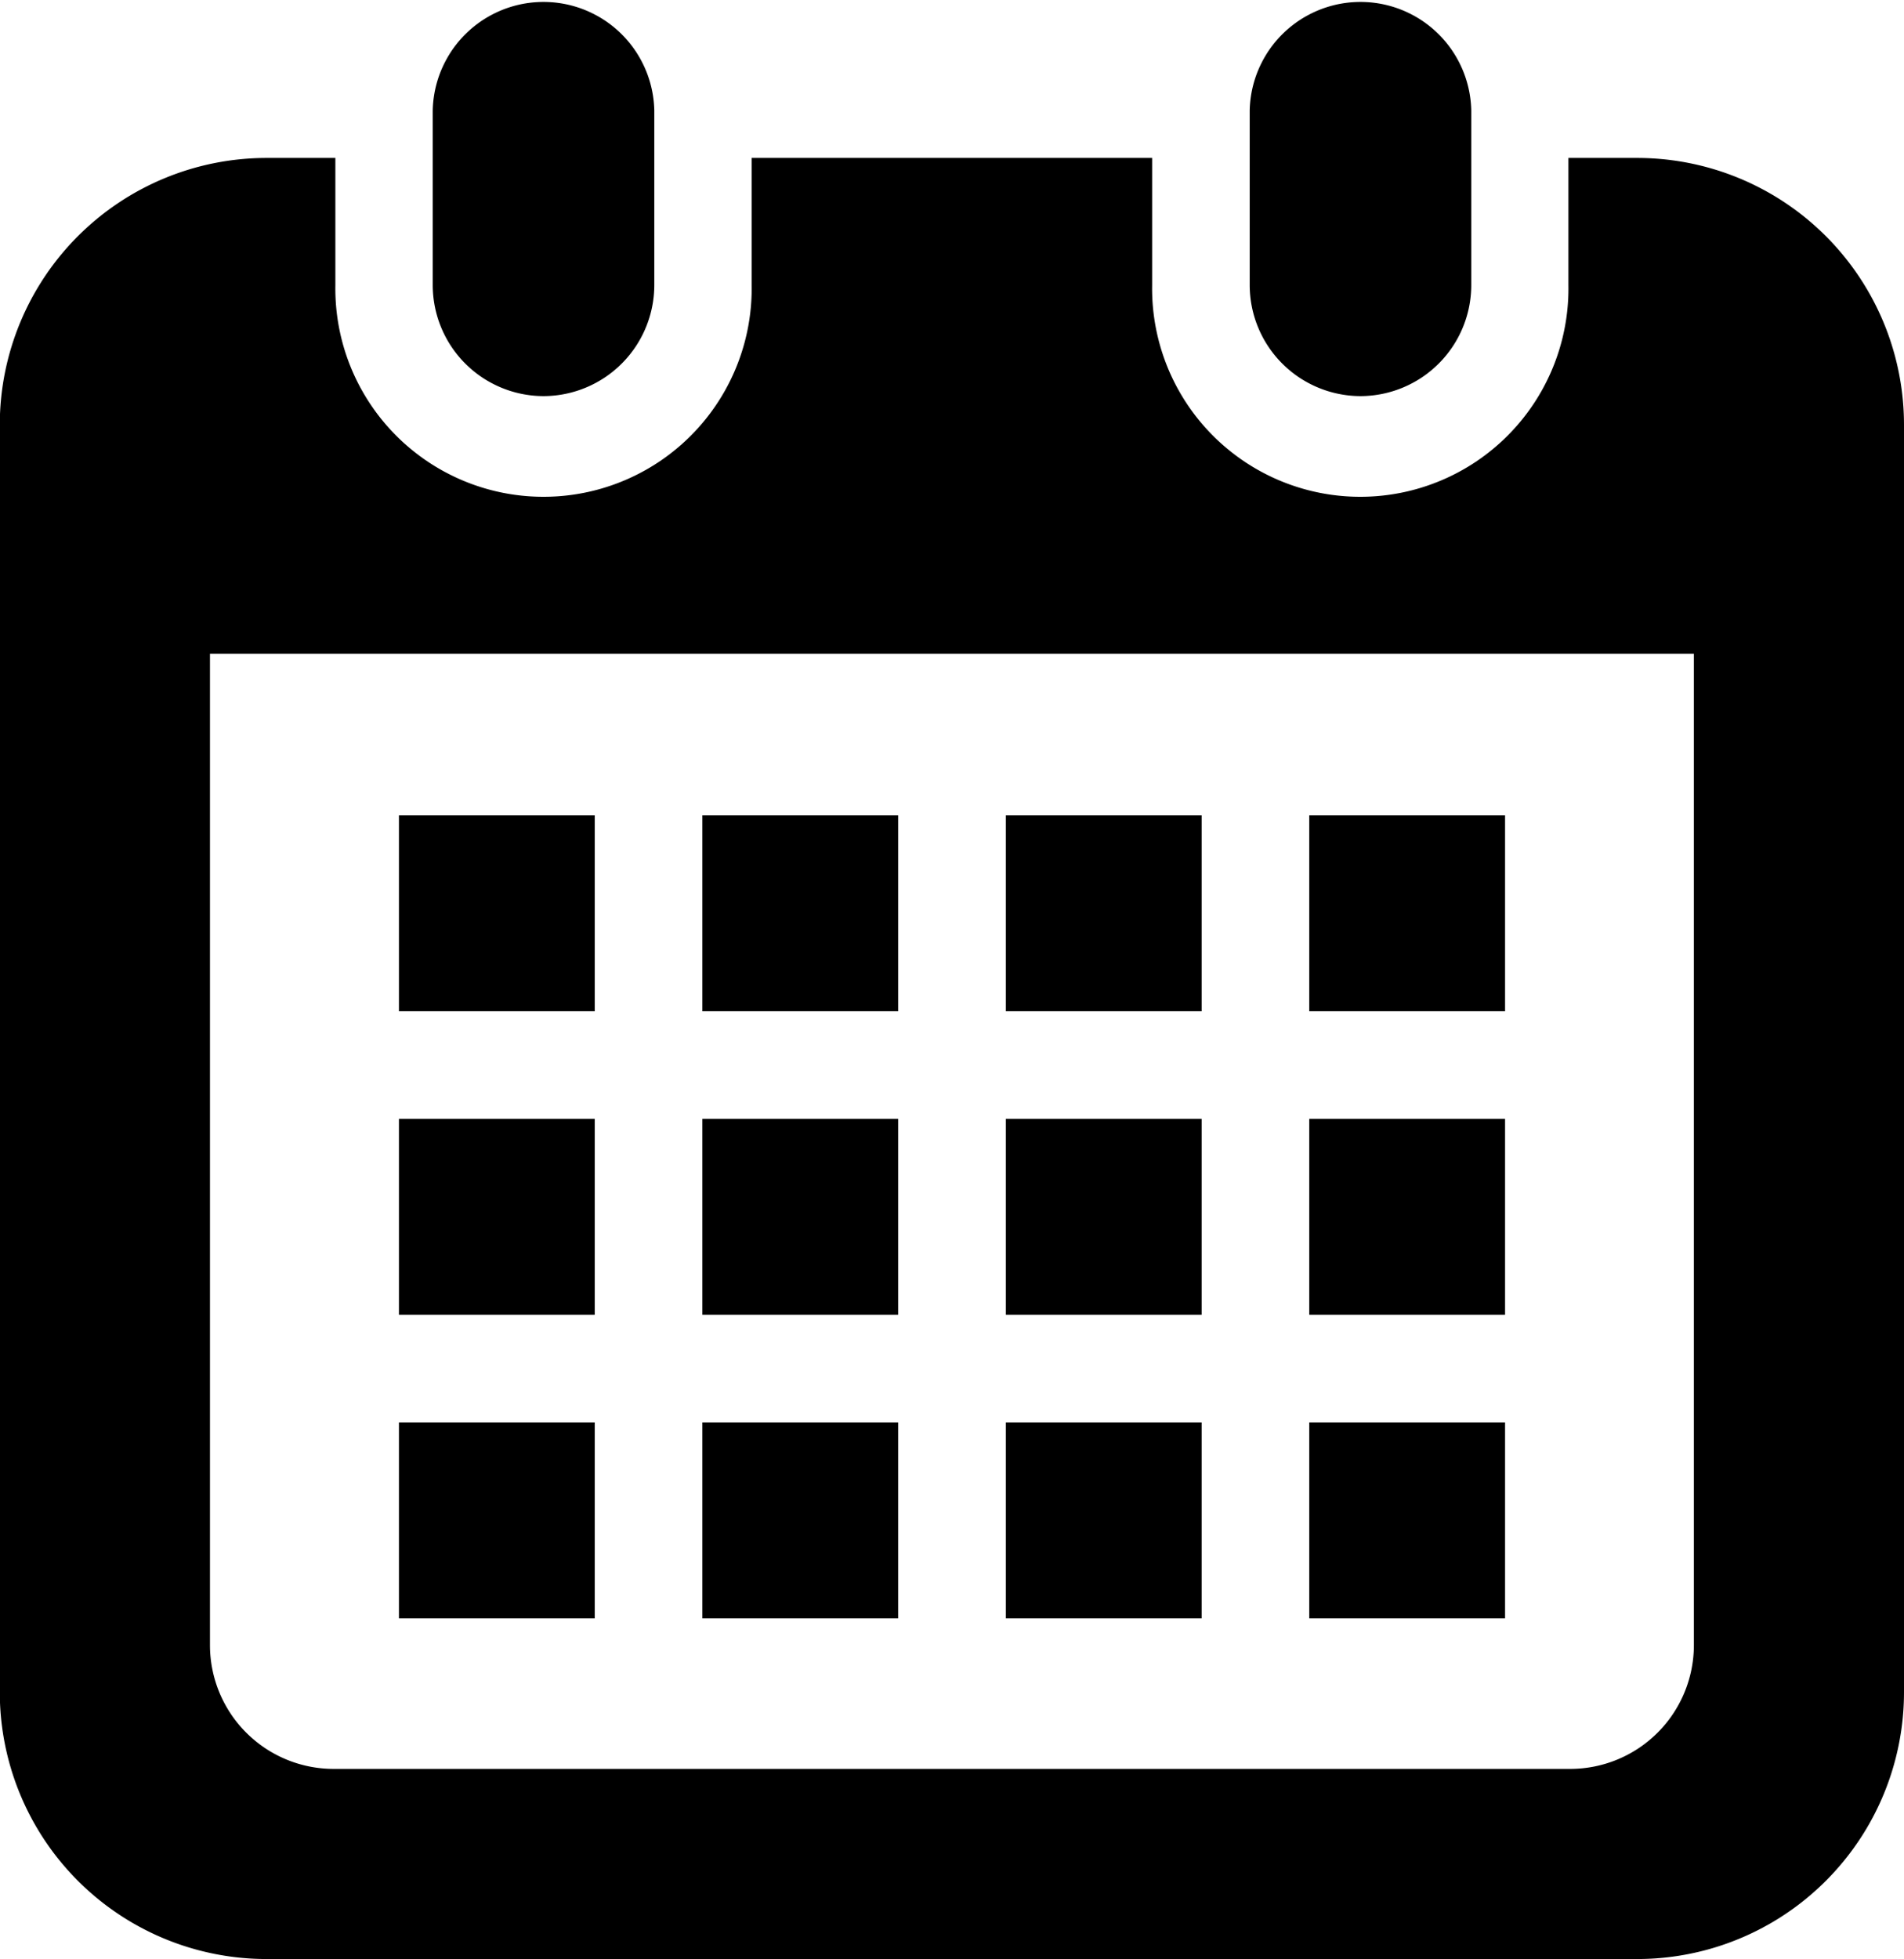
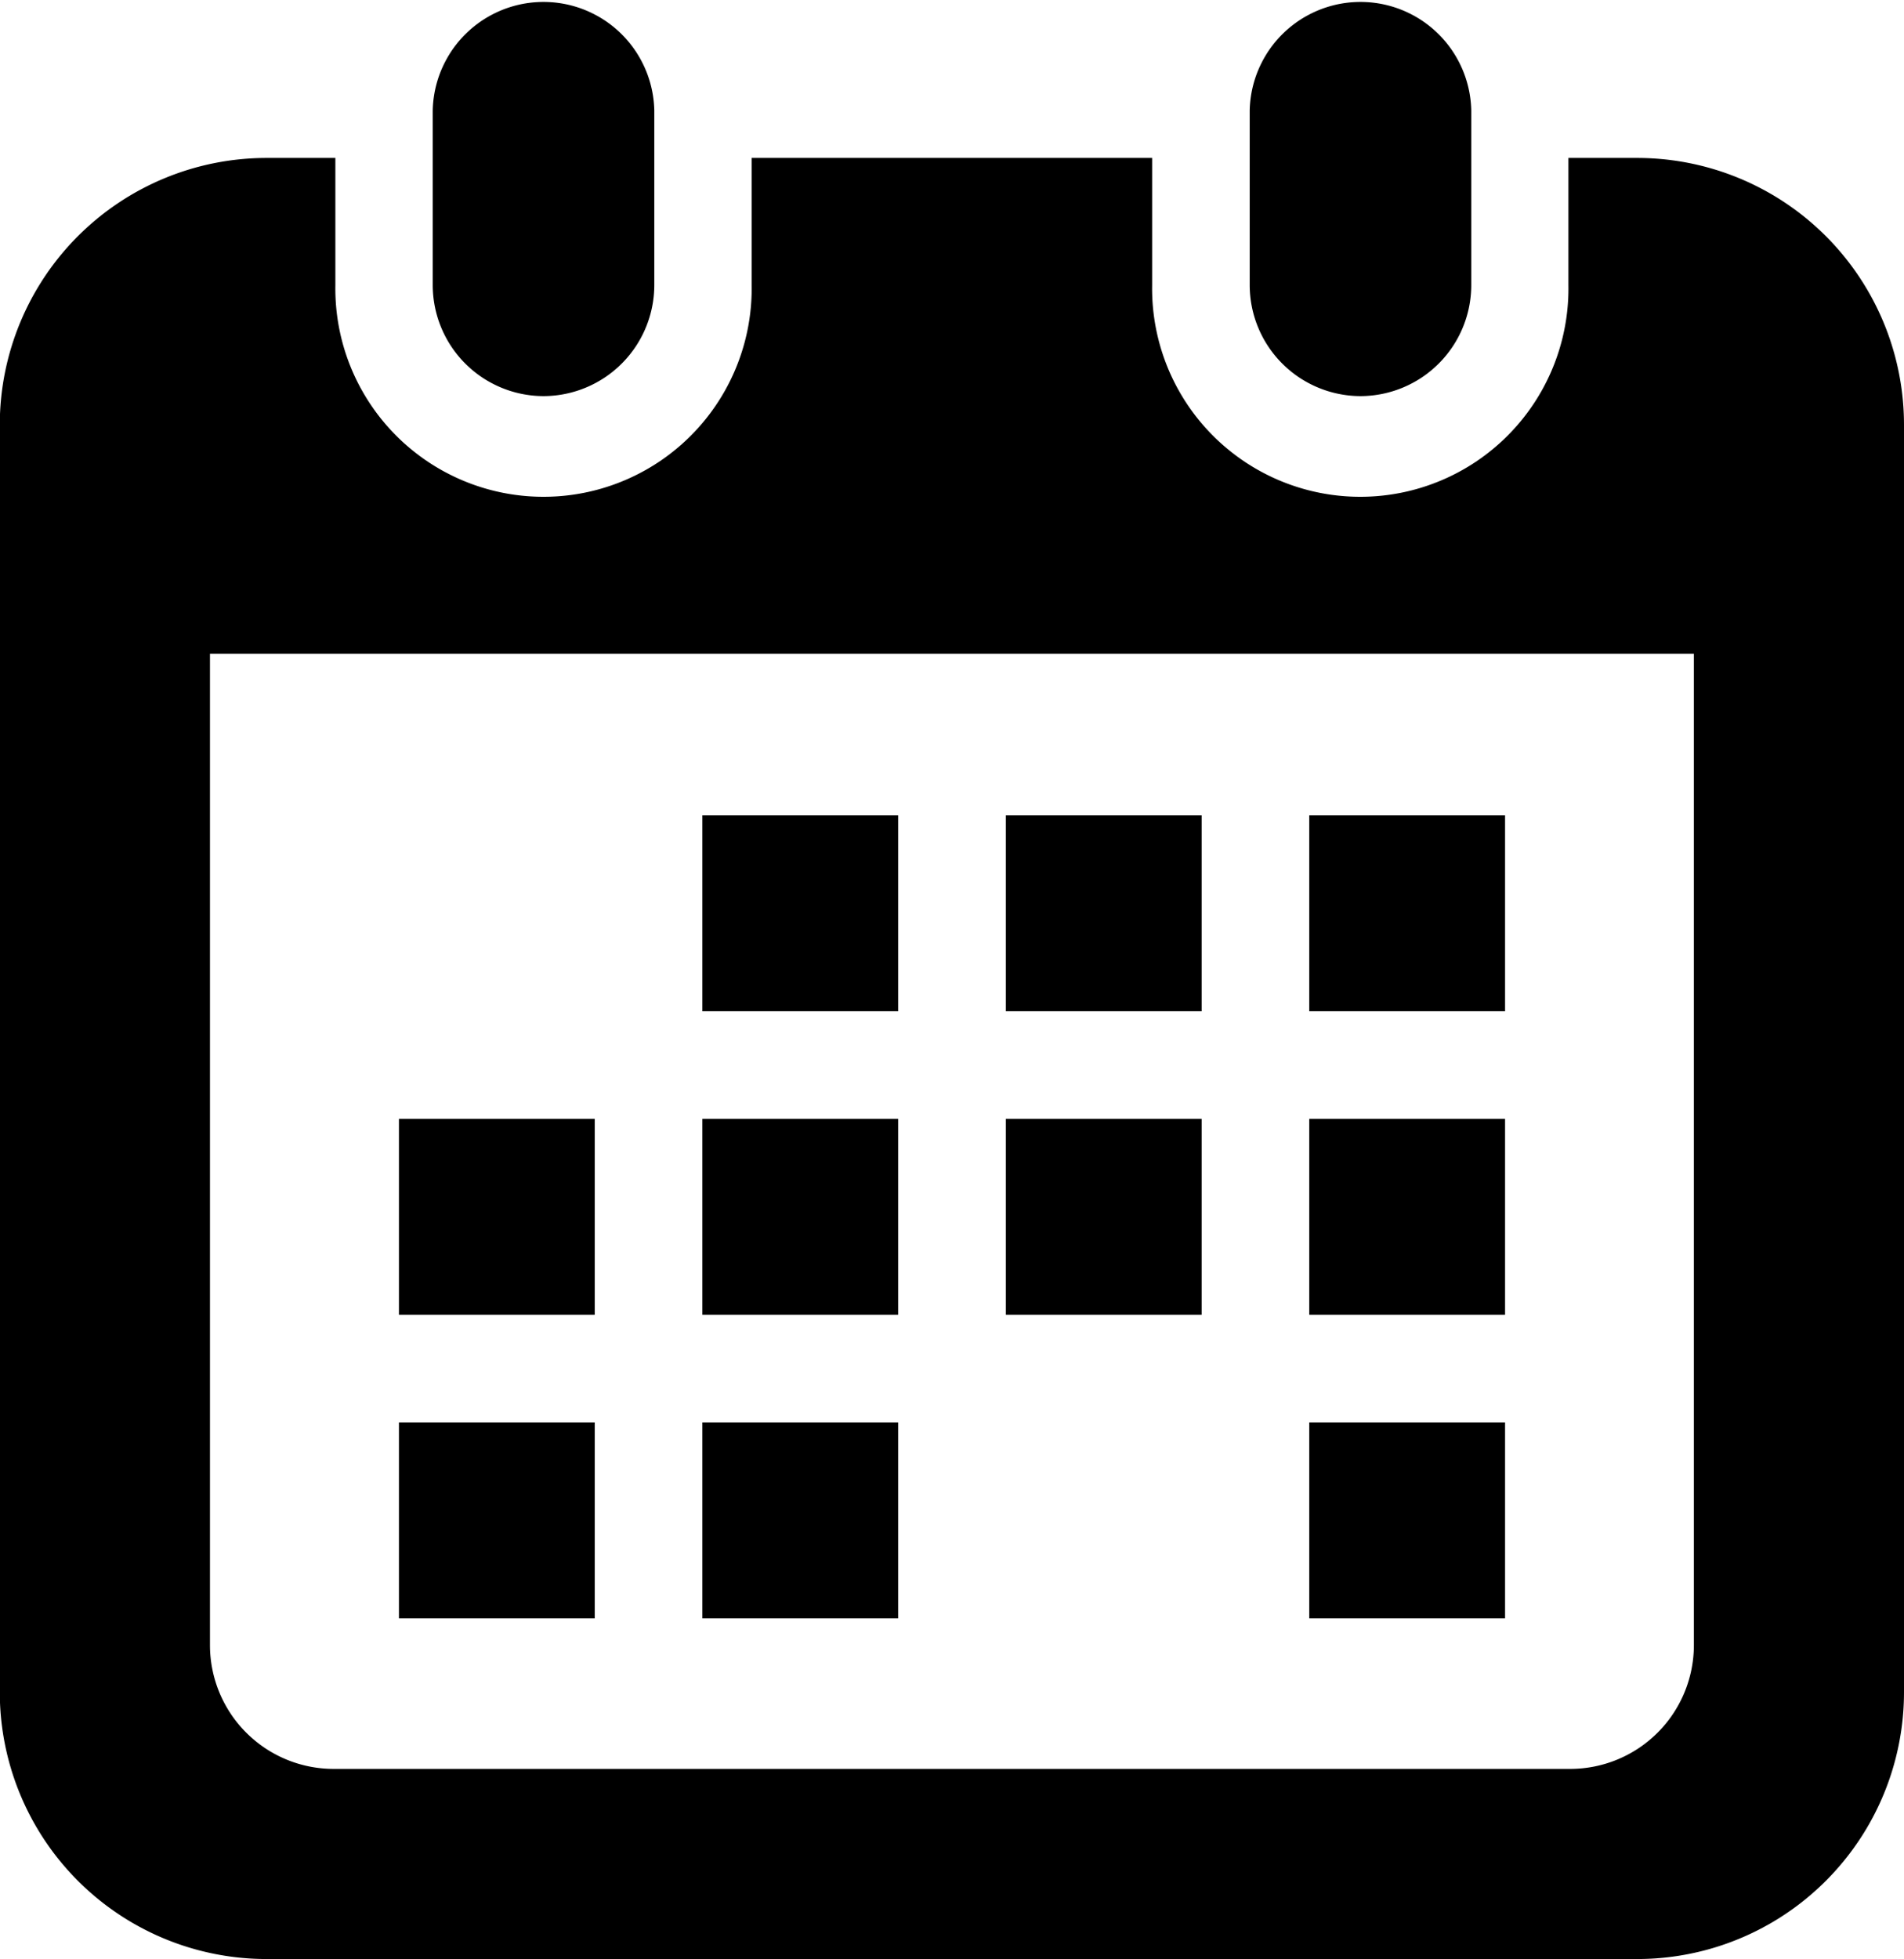
<svg xmlns="http://www.w3.org/2000/svg" id="section__icon-calendar" width="36" height="37.023" viewBox="0 0 36 37.023">
  <path id="パス_102920" data-name="パス 102920" d="M122.315,7.486a2.1,2.1,0,0,0,2.094-2.1v-3.3a2.095,2.095,0,0,0-4.189,0v3.3A2.1,2.1,0,0,0,122.315,7.486Z" transform="translate(-112.038)" />
  <path id="パス_102921" data-name="パス 102921" d="M335.938,7.486a2.1,2.1,0,0,0,2.094-2.1v-3.3a2.095,2.095,0,0,0-4.189,0v3.3A2.1,2.1,0,0,0,335.938,7.486Z" transform="translate(-310.214)" />
  <path id="パス_102922" data-name="パス 102922" d="M38.028,41.287h-1.3v2.405a3.936,3.936,0,1,1-7.871,0V41.287H21.285v2.405a3.936,3.936,0,1,1-7.871,0V41.287h-1.3a5.045,5.045,0,0,0-5.045,5.045V70.28a5.045,5.045,0,0,0,5.045,5.045H38.028a5.045,5.045,0,0,0,5.045-5.045V46.332A5.045,5.045,0,0,0,38.028,41.287ZM39.1,69.394a2.34,2.34,0,0,1-2.338,2.338H13.381a2.34,2.34,0,0,1-2.338-2.338V50.658H39.1V69.394Z" transform="translate(-7.073 -38.302)" />
  <rect id="長方形_34393" data-name="長方形 34393" width="3.702" height="3.702" transform="translate(13.28 26.883)" />
  <rect id="長方形_34394" data-name="長方形 34394" width="3.702" height="3.702" transform="translate(13.28 21.145)" />
  <rect id="長方形_34395" data-name="長方形 34395" width="3.702" height="3.702" transform="translate(7.543 26.883)" />
  <rect id="長方形_34396" data-name="長方形 34396" width="3.702" height="3.702" transform="translate(7.543 21.145)" />
  <rect id="長方形_34397" data-name="長方形 34397" width="3.702" height="3.702" transform="translate(24.755 15.407)" />
  <rect id="長方形_34398" data-name="長方形 34398" width="3.702" height="3.702" transform="translate(19.018 15.407)" />
  <rect id="長方形_34399" data-name="長方形 34399" width="3.702" height="3.702" transform="translate(19.018 21.145)" />
  <rect id="長方形_34400" data-name="長方形 34400" width="3.702" height="3.702" transform="translate(24.755 26.883)" />
  <rect id="長方形_34401" data-name="長方形 34401" width="3.702" height="3.702" transform="translate(24.755 21.145)" />
-   <rect id="長方形_34402" data-name="長方形 34402" width="3.702" height="3.702" transform="translate(19.018 26.883)" />
  <rect id="長方形_34403" data-name="長方形 34403" width="3.702" height="3.702" transform="translate(13.28 15.407)" />
-   <rect id="長方形_34404" data-name="長方形 34404" width="3.702" height="3.702" transform="translate(7.543 15.407)" />
</svg>